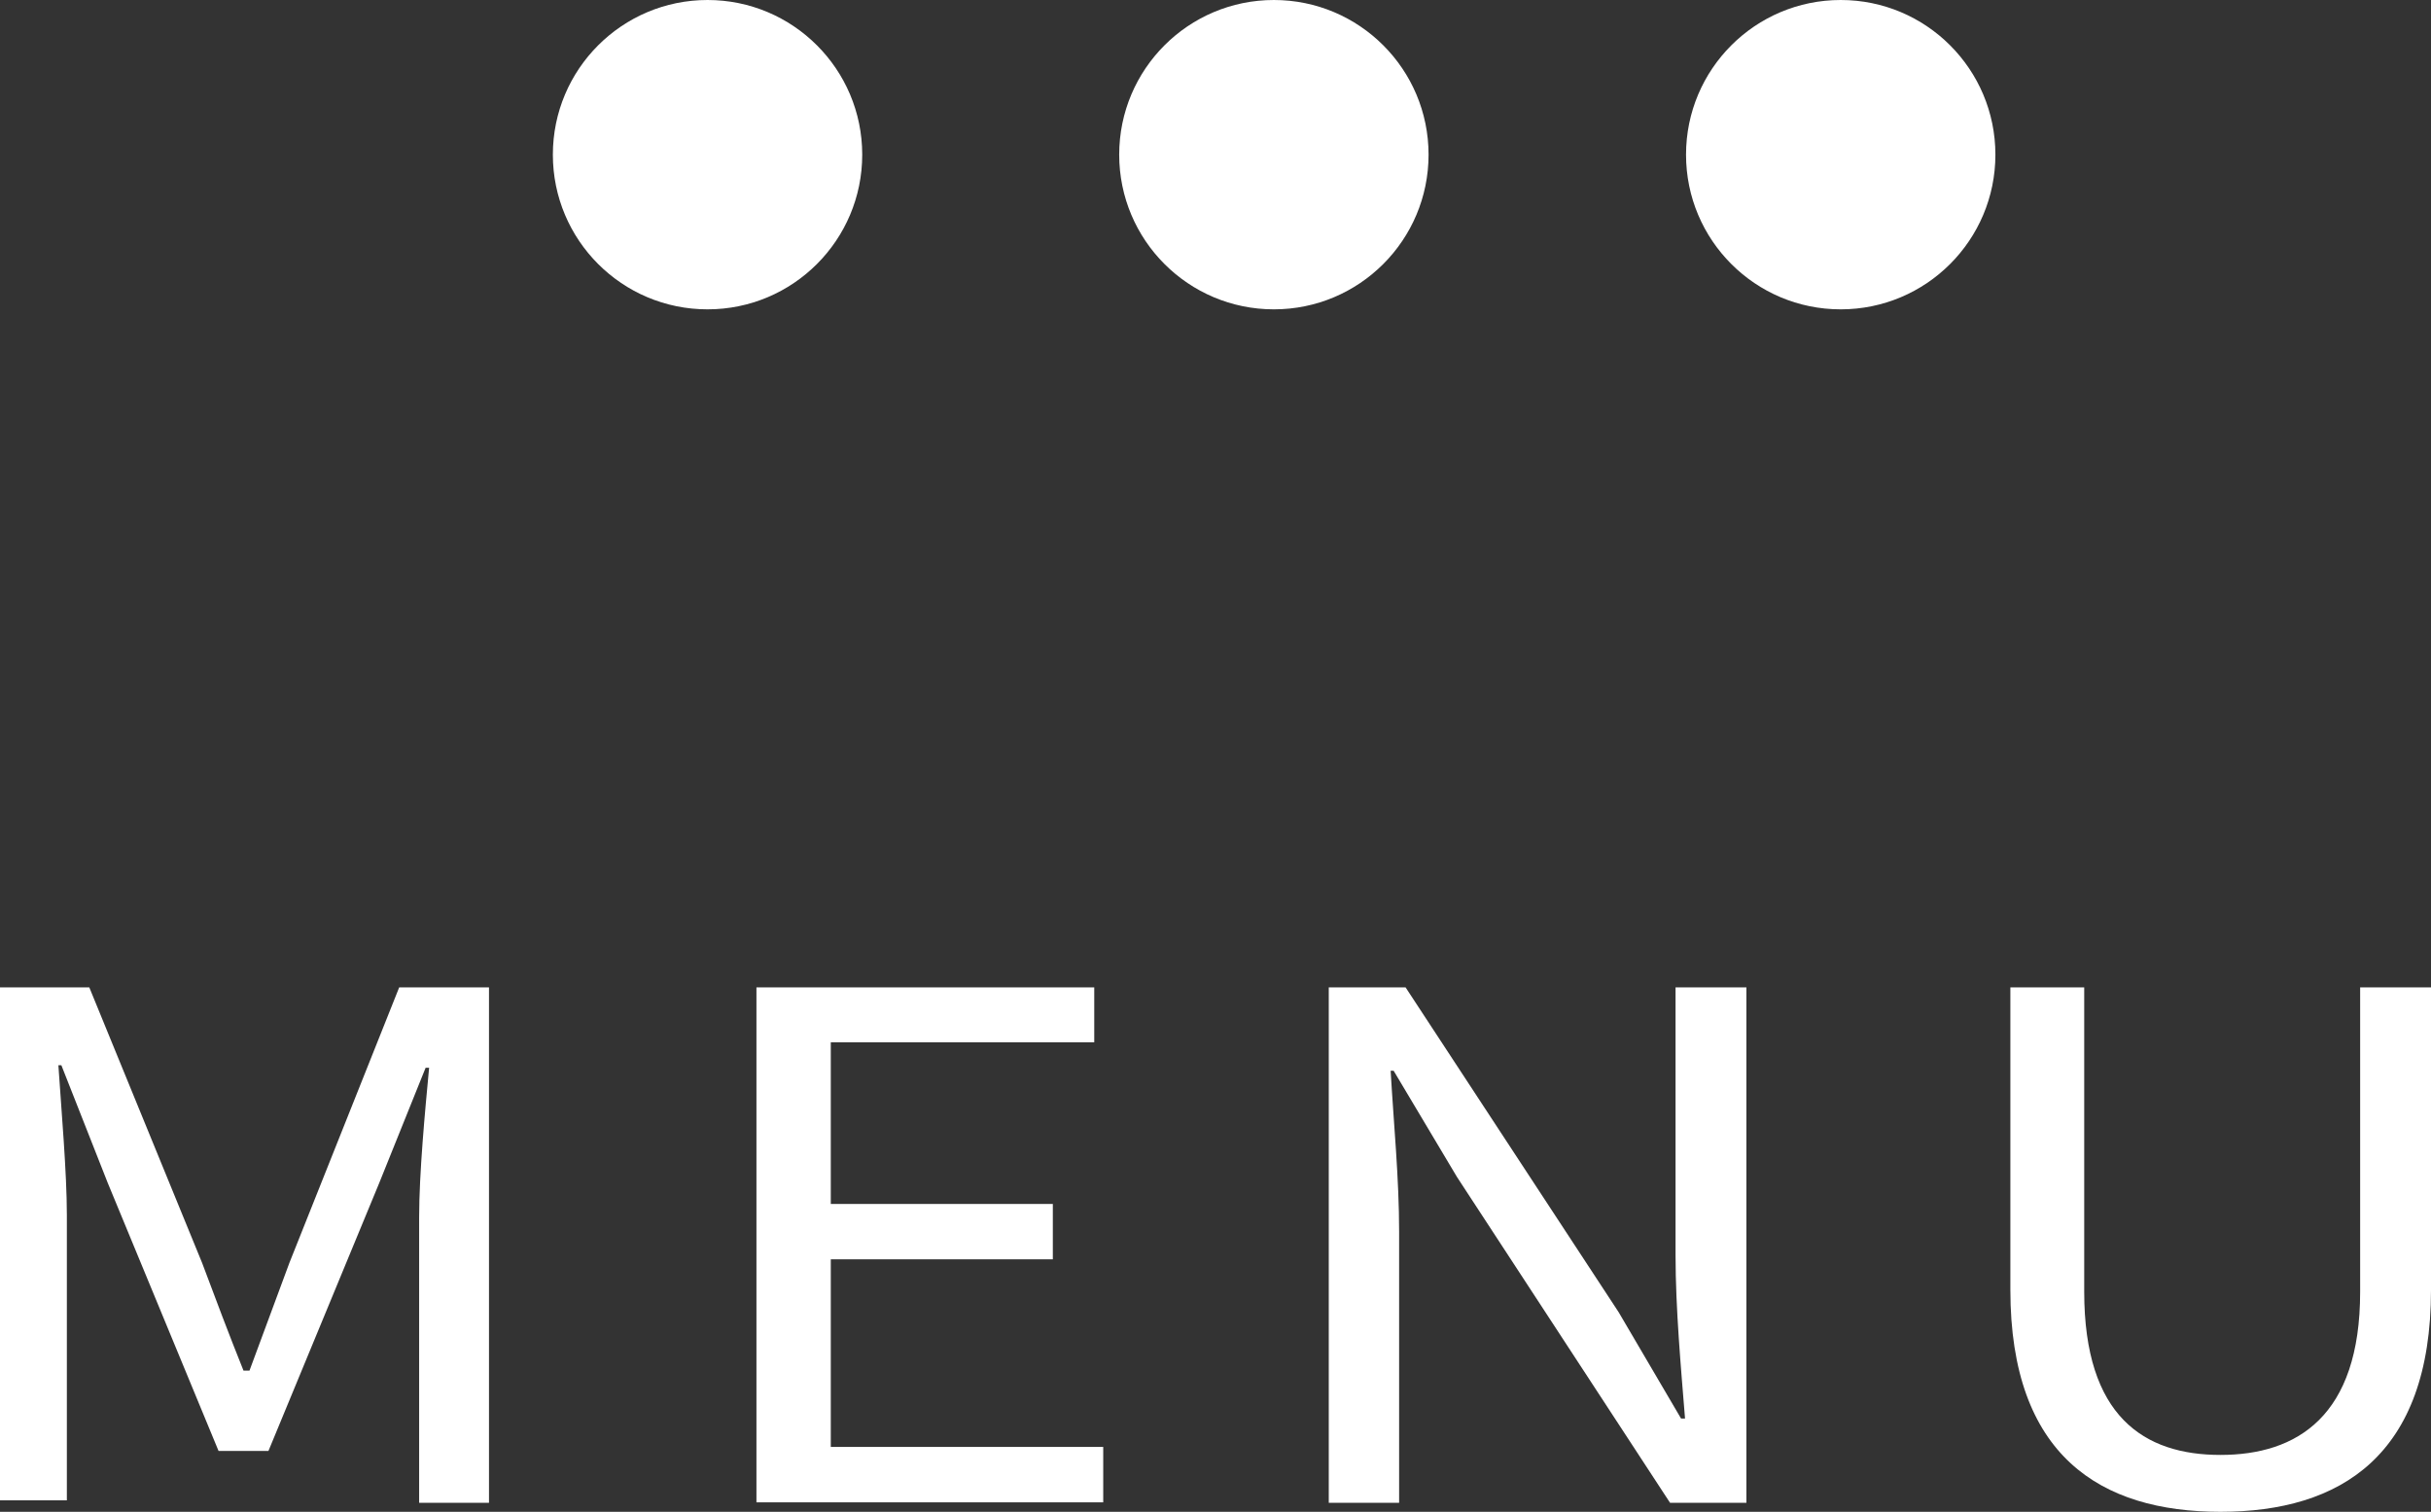
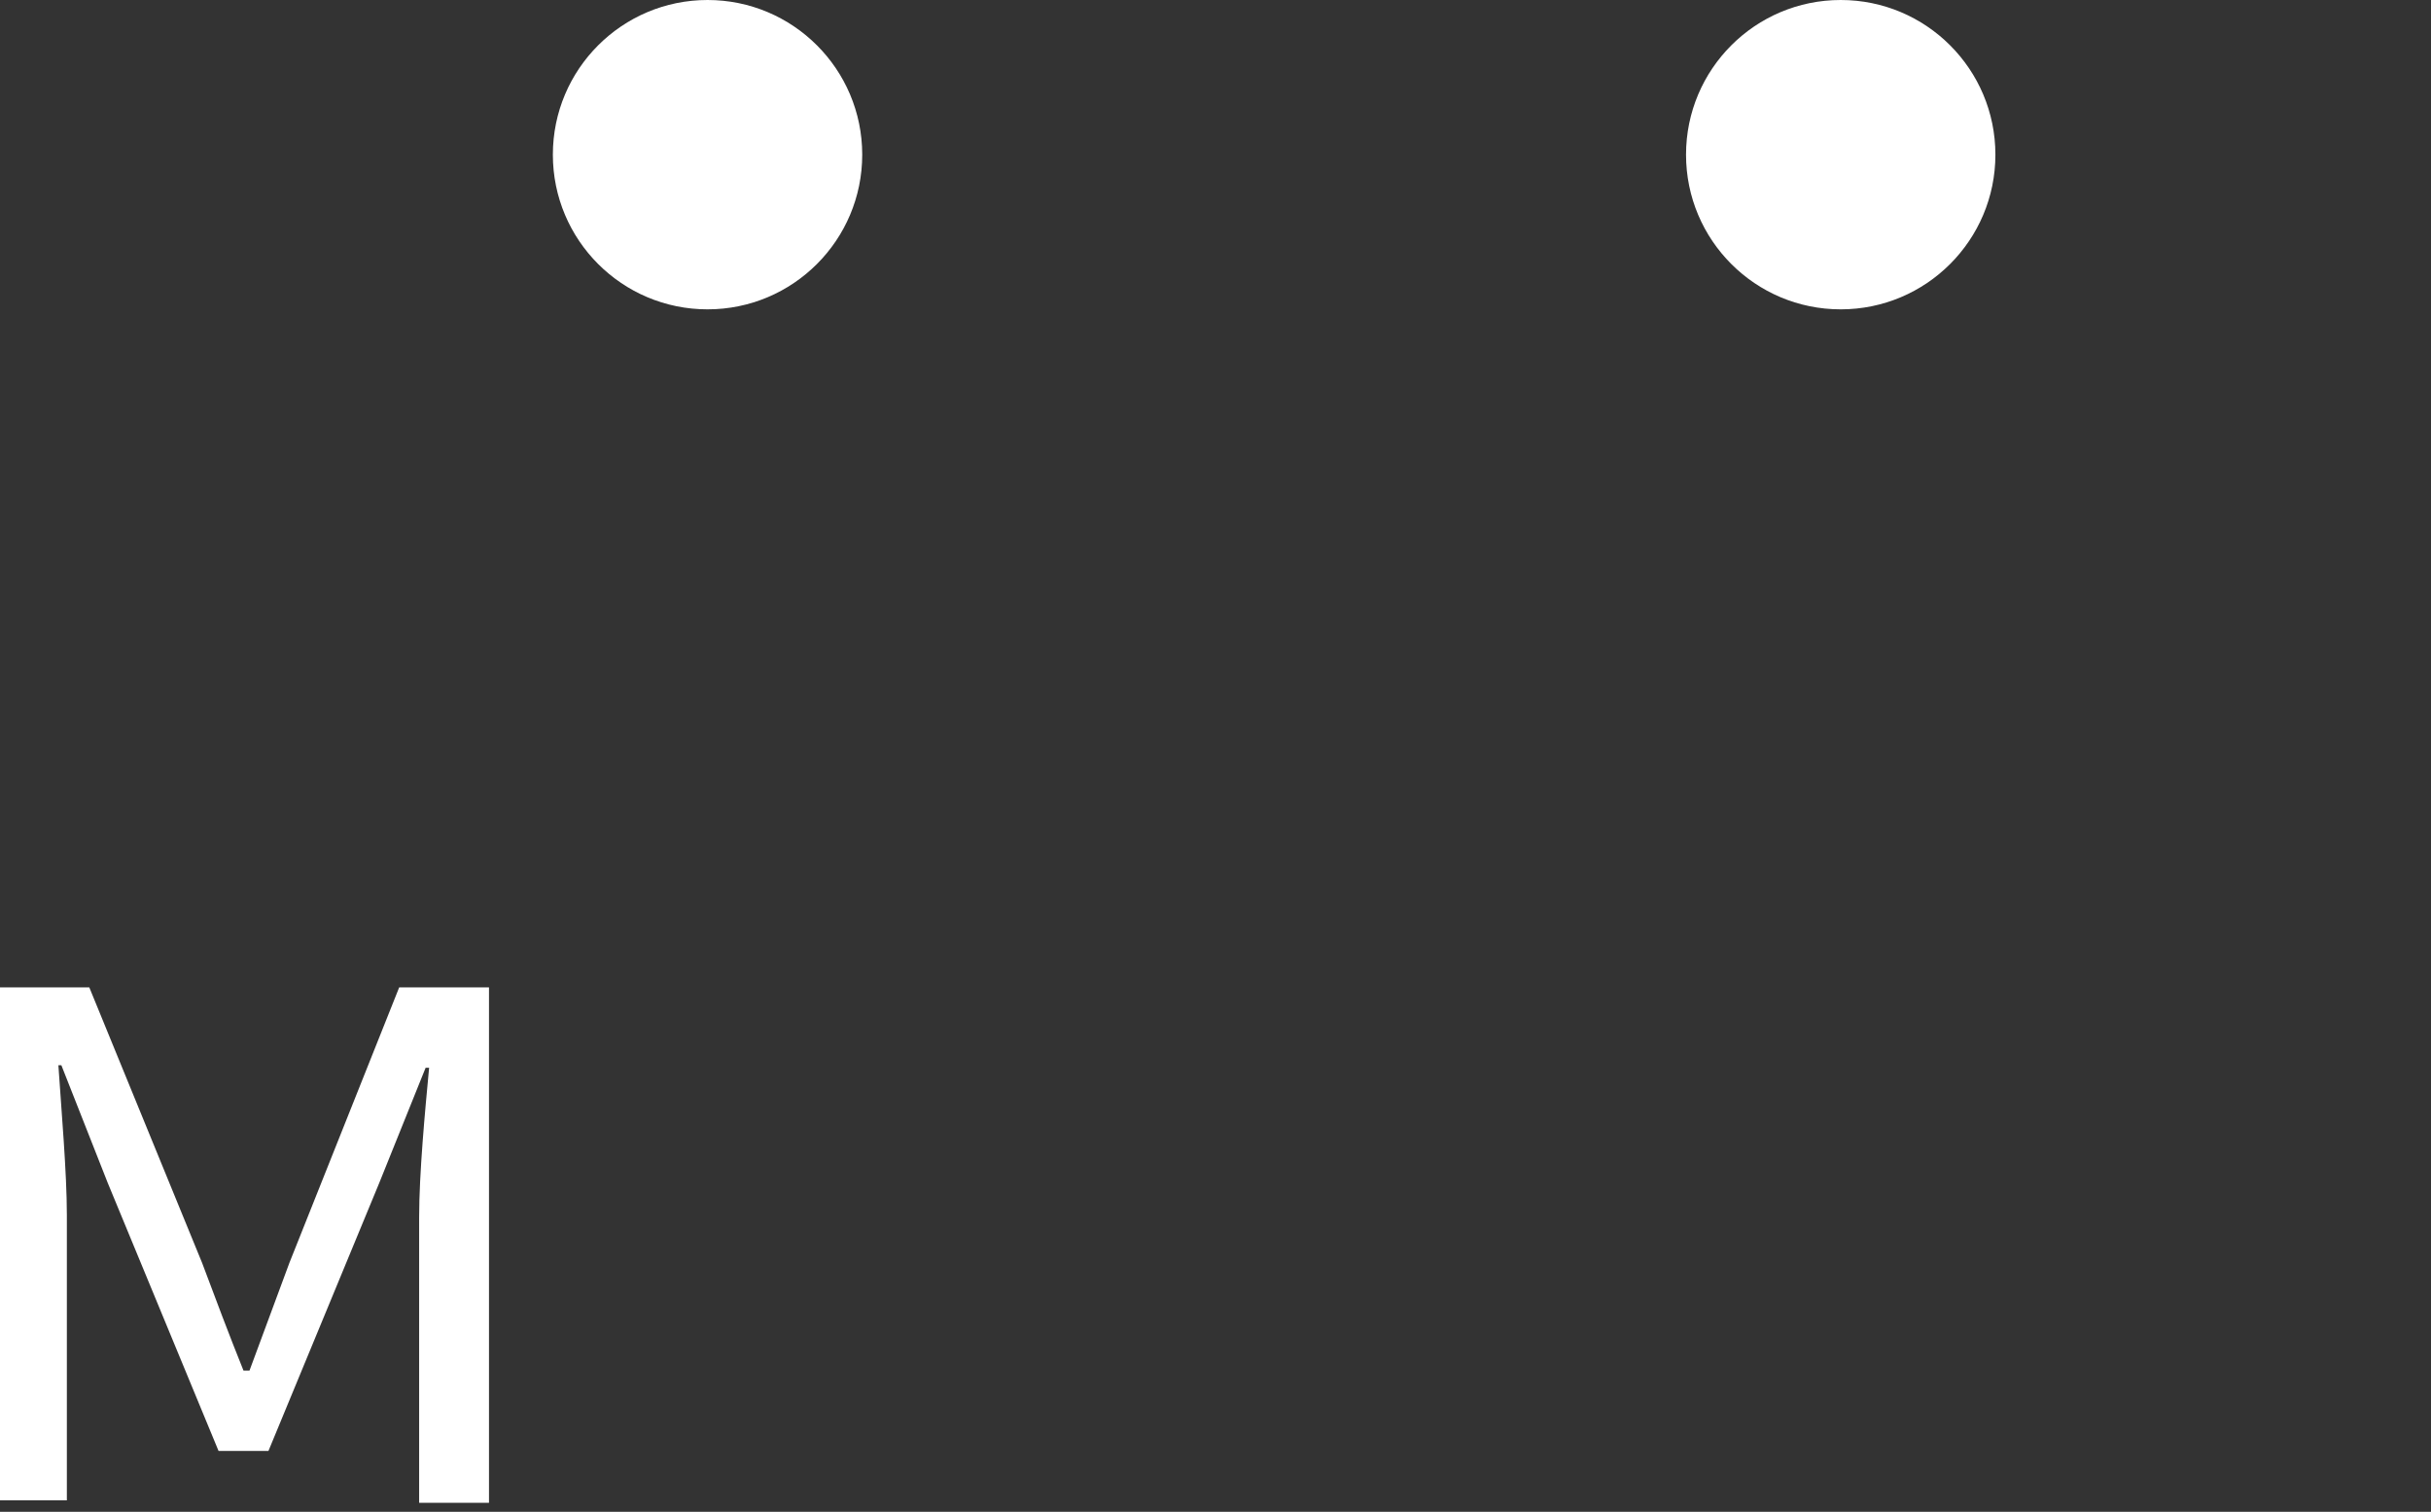
<svg xmlns="http://www.w3.org/2000/svg" viewBox="0 0 48.72 30.3">
  <rect x="0" y="0" width="48.72" height="30.3" fill="#333333" stroke="none" />
  <defs>
    <style>.cls-1{fill:#fff;}</style>
  </defs>
  <g id="レイヤー_2" data-name="レイヤー 2">
    <g id="レイヤー_1-2" data-name="レイヤー 1">
      <circle class="cls-1" cx="14.18" cy="3.1" r="3.1" />
-       <circle class="cls-1" cx="25.53" cy="3.1" r="3.1" />
      <circle class="cls-1" cx="36.89" cy="3.1" r="3.1" />
      <path class="cls-1" d="M0,19.79H1.79l2.26,5.52c.27.72.54,1.44.83,2.16H5l.8-2.16L8,19.79H9.8V30.12H8.4V24.4c0-.89.12-2.15.2-3H8.53L7.6,23.71,5.38,29.08h-1L2.16,23.71l-.93-2.36H1.17c.06.9.17,2.16.17,3v5.72H0Z" />
-       <path class="cls-1" d="M15.16,19.79h6.77v1.1H16.65v3.24H21.1v1.11H16.65V29h5.46v1.11H15.16Z" />
-       <path class="cls-1" d="M26.63,19.79h1.54l4.27,6.51,1.25,2.13h.08c-.08-1-.19-2.2-.19-3.27V19.79H35V30.12H33.47L29.2,23.59l-1.27-2.13h-.06c.06,1.05.17,2.15.17,3.23v5.43H26.63Z" />
-       <path class="cls-1" d="M40.29,25.85V19.79h1.48v6.1c0,2.5,1.2,3.27,2.73,3.27s2.8-.77,2.8-3.27v-6.1h1.42v6.06c0,3.33-1.82,4.45-4.22,4.45S40.29,29.18,40.29,25.85Z" />
    </g>
  </g>
</svg>